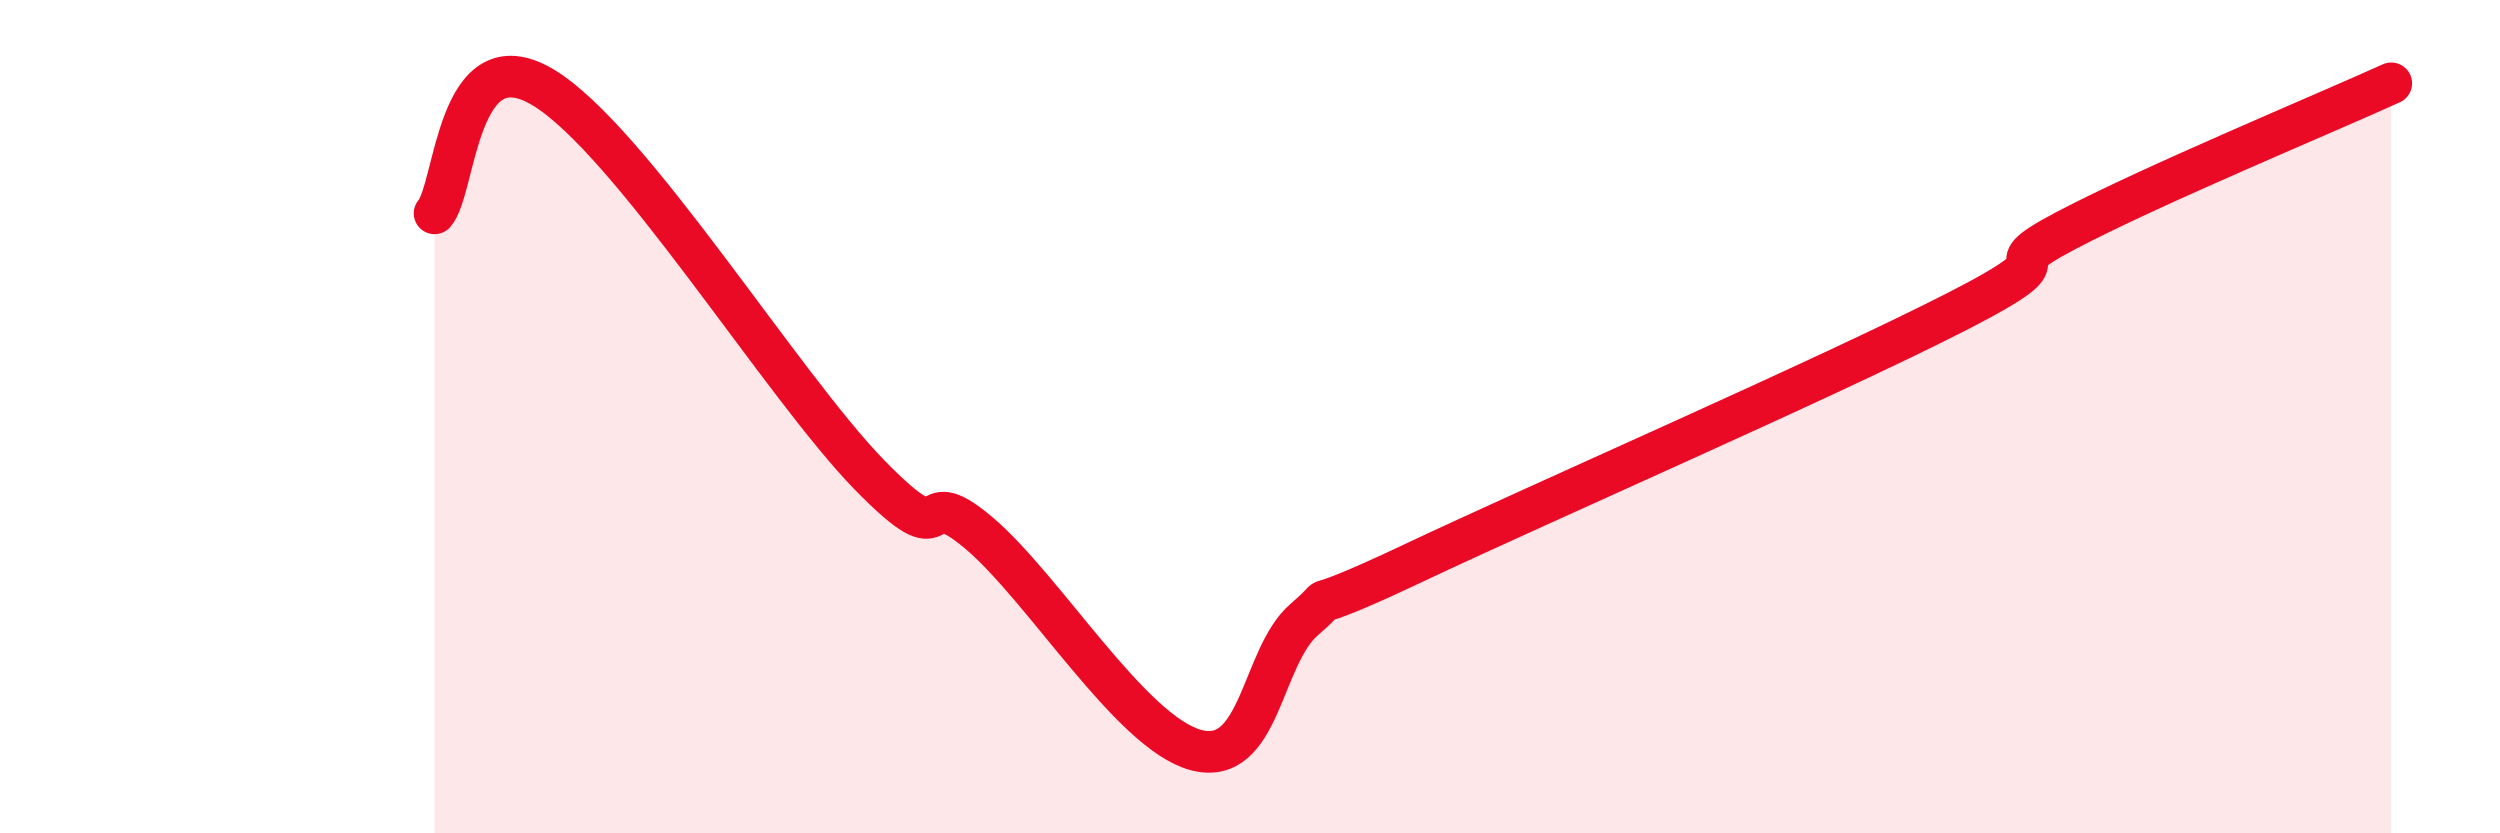
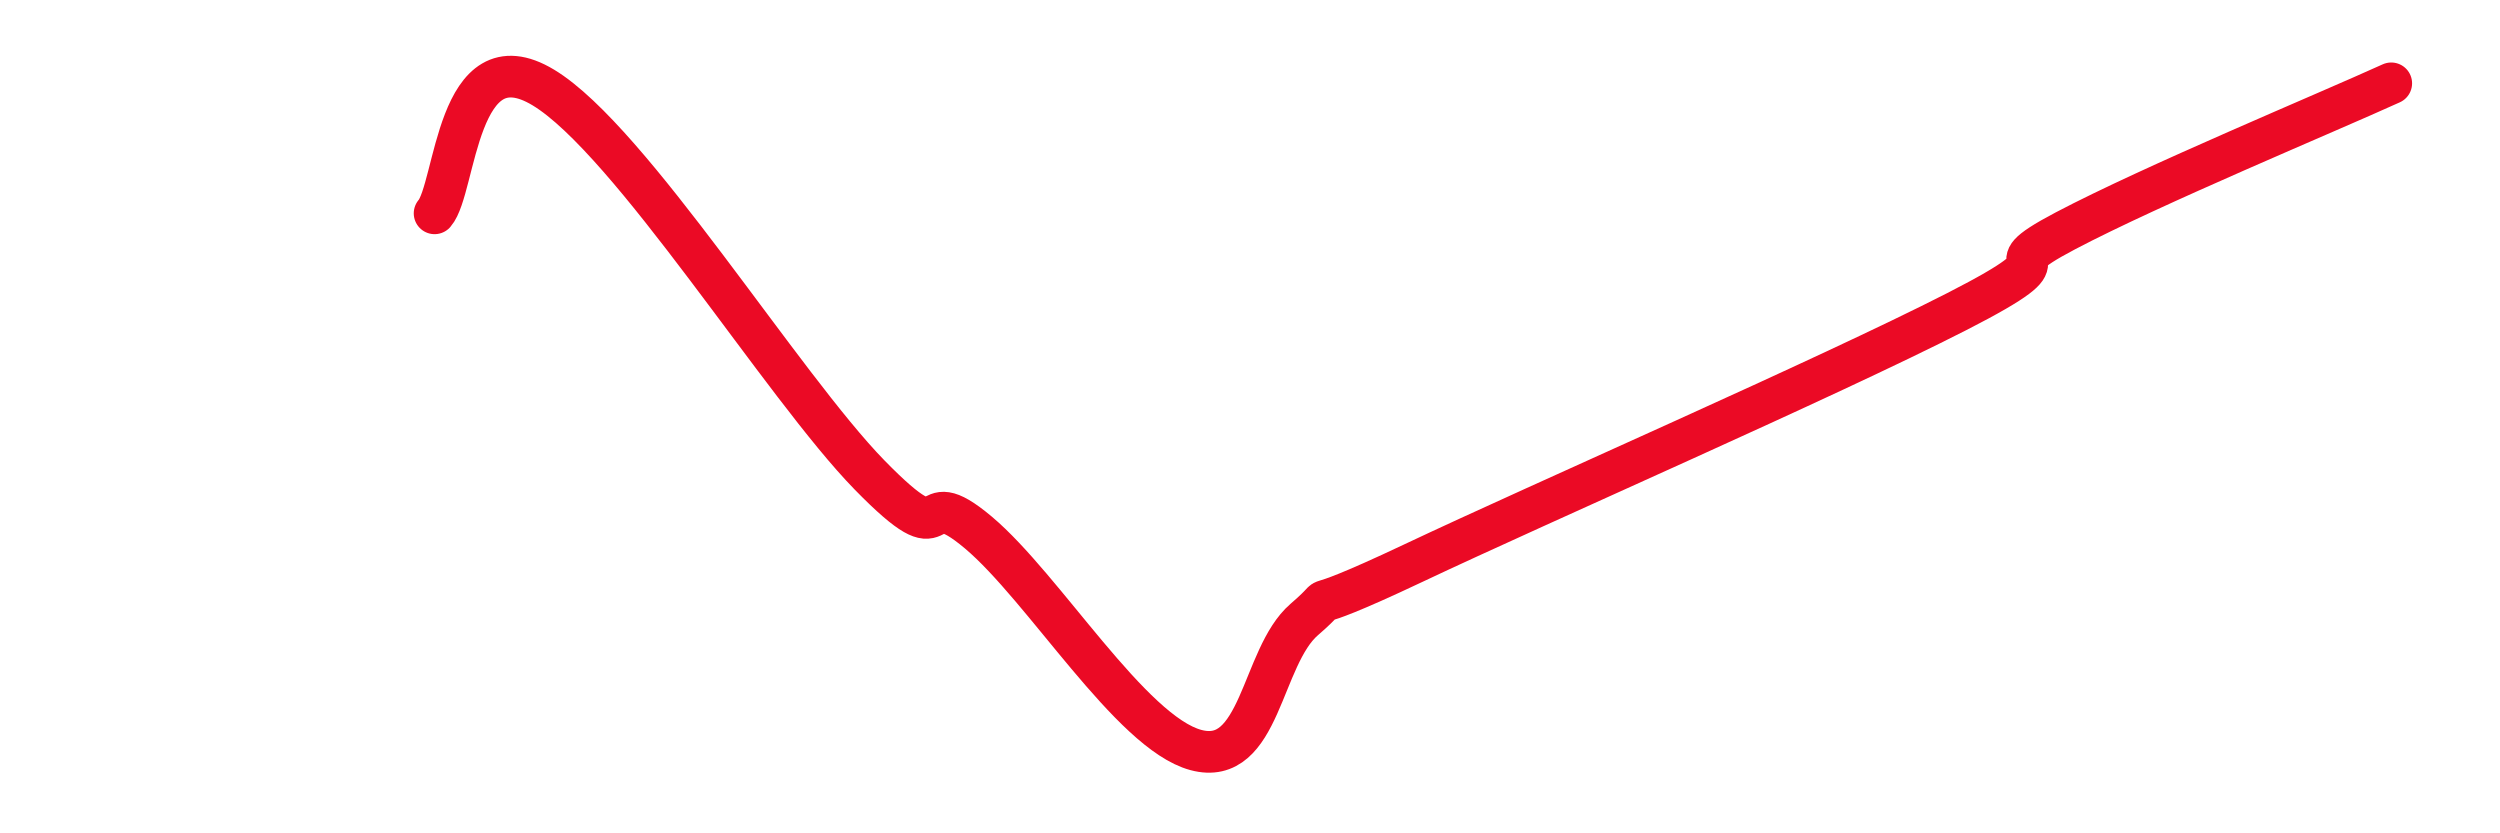
<svg xmlns="http://www.w3.org/2000/svg" width="60" height="20" viewBox="0 0 60 20">
-   <path d="M 10.43,5.12 C 10.95,4.52 10.95,0.84 13.04,2.1 C 15.13,3.36 18.78,9.26 20.87,11.4 C 22.96,13.54 21.91,11.46 23.48,12.78 C 25.05,14.1 27.14,17.58 28.7,18 C 30.26,18.42 30.26,15.77 31.3,14.87 C 32.34,13.97 30.78,15 33.91,13.52 C 37.04,12.04 43.83,9.08 46.96,7.48 C 50.09,5.88 47.48,6.64 49.57,5.54 C 51.66,4.44 55.83,2.71 57.39,2L57.39 20L10.43 20Z" fill="#EB0A25" opacity="0.1" stroke-linecap="round" stroke-linejoin="round" />
  <path d="M 10.43,5.12 C 10.95,4.52 10.95,0.84 13.04,2.1 C 15.13,3.36 18.78,9.26 20.87,11.4 C 22.96,13.54 21.91,11.46 23.48,12.78 C 25.05,14.1 27.14,17.58 28.7,18 C 30.26,18.42 30.26,15.77 31.3,14.87 C 32.34,13.97 30.78,15 33.91,13.52 C 37.04,12.04 43.83,9.08 46.96,7.48 C 50.09,5.88 47.48,6.64 49.57,5.54 C 51.66,4.44 55.83,2.71 57.39,2" stroke="#EB0A25" stroke-width="1" fill="none" stroke-linecap="round" stroke-linejoin="round" />
</svg>